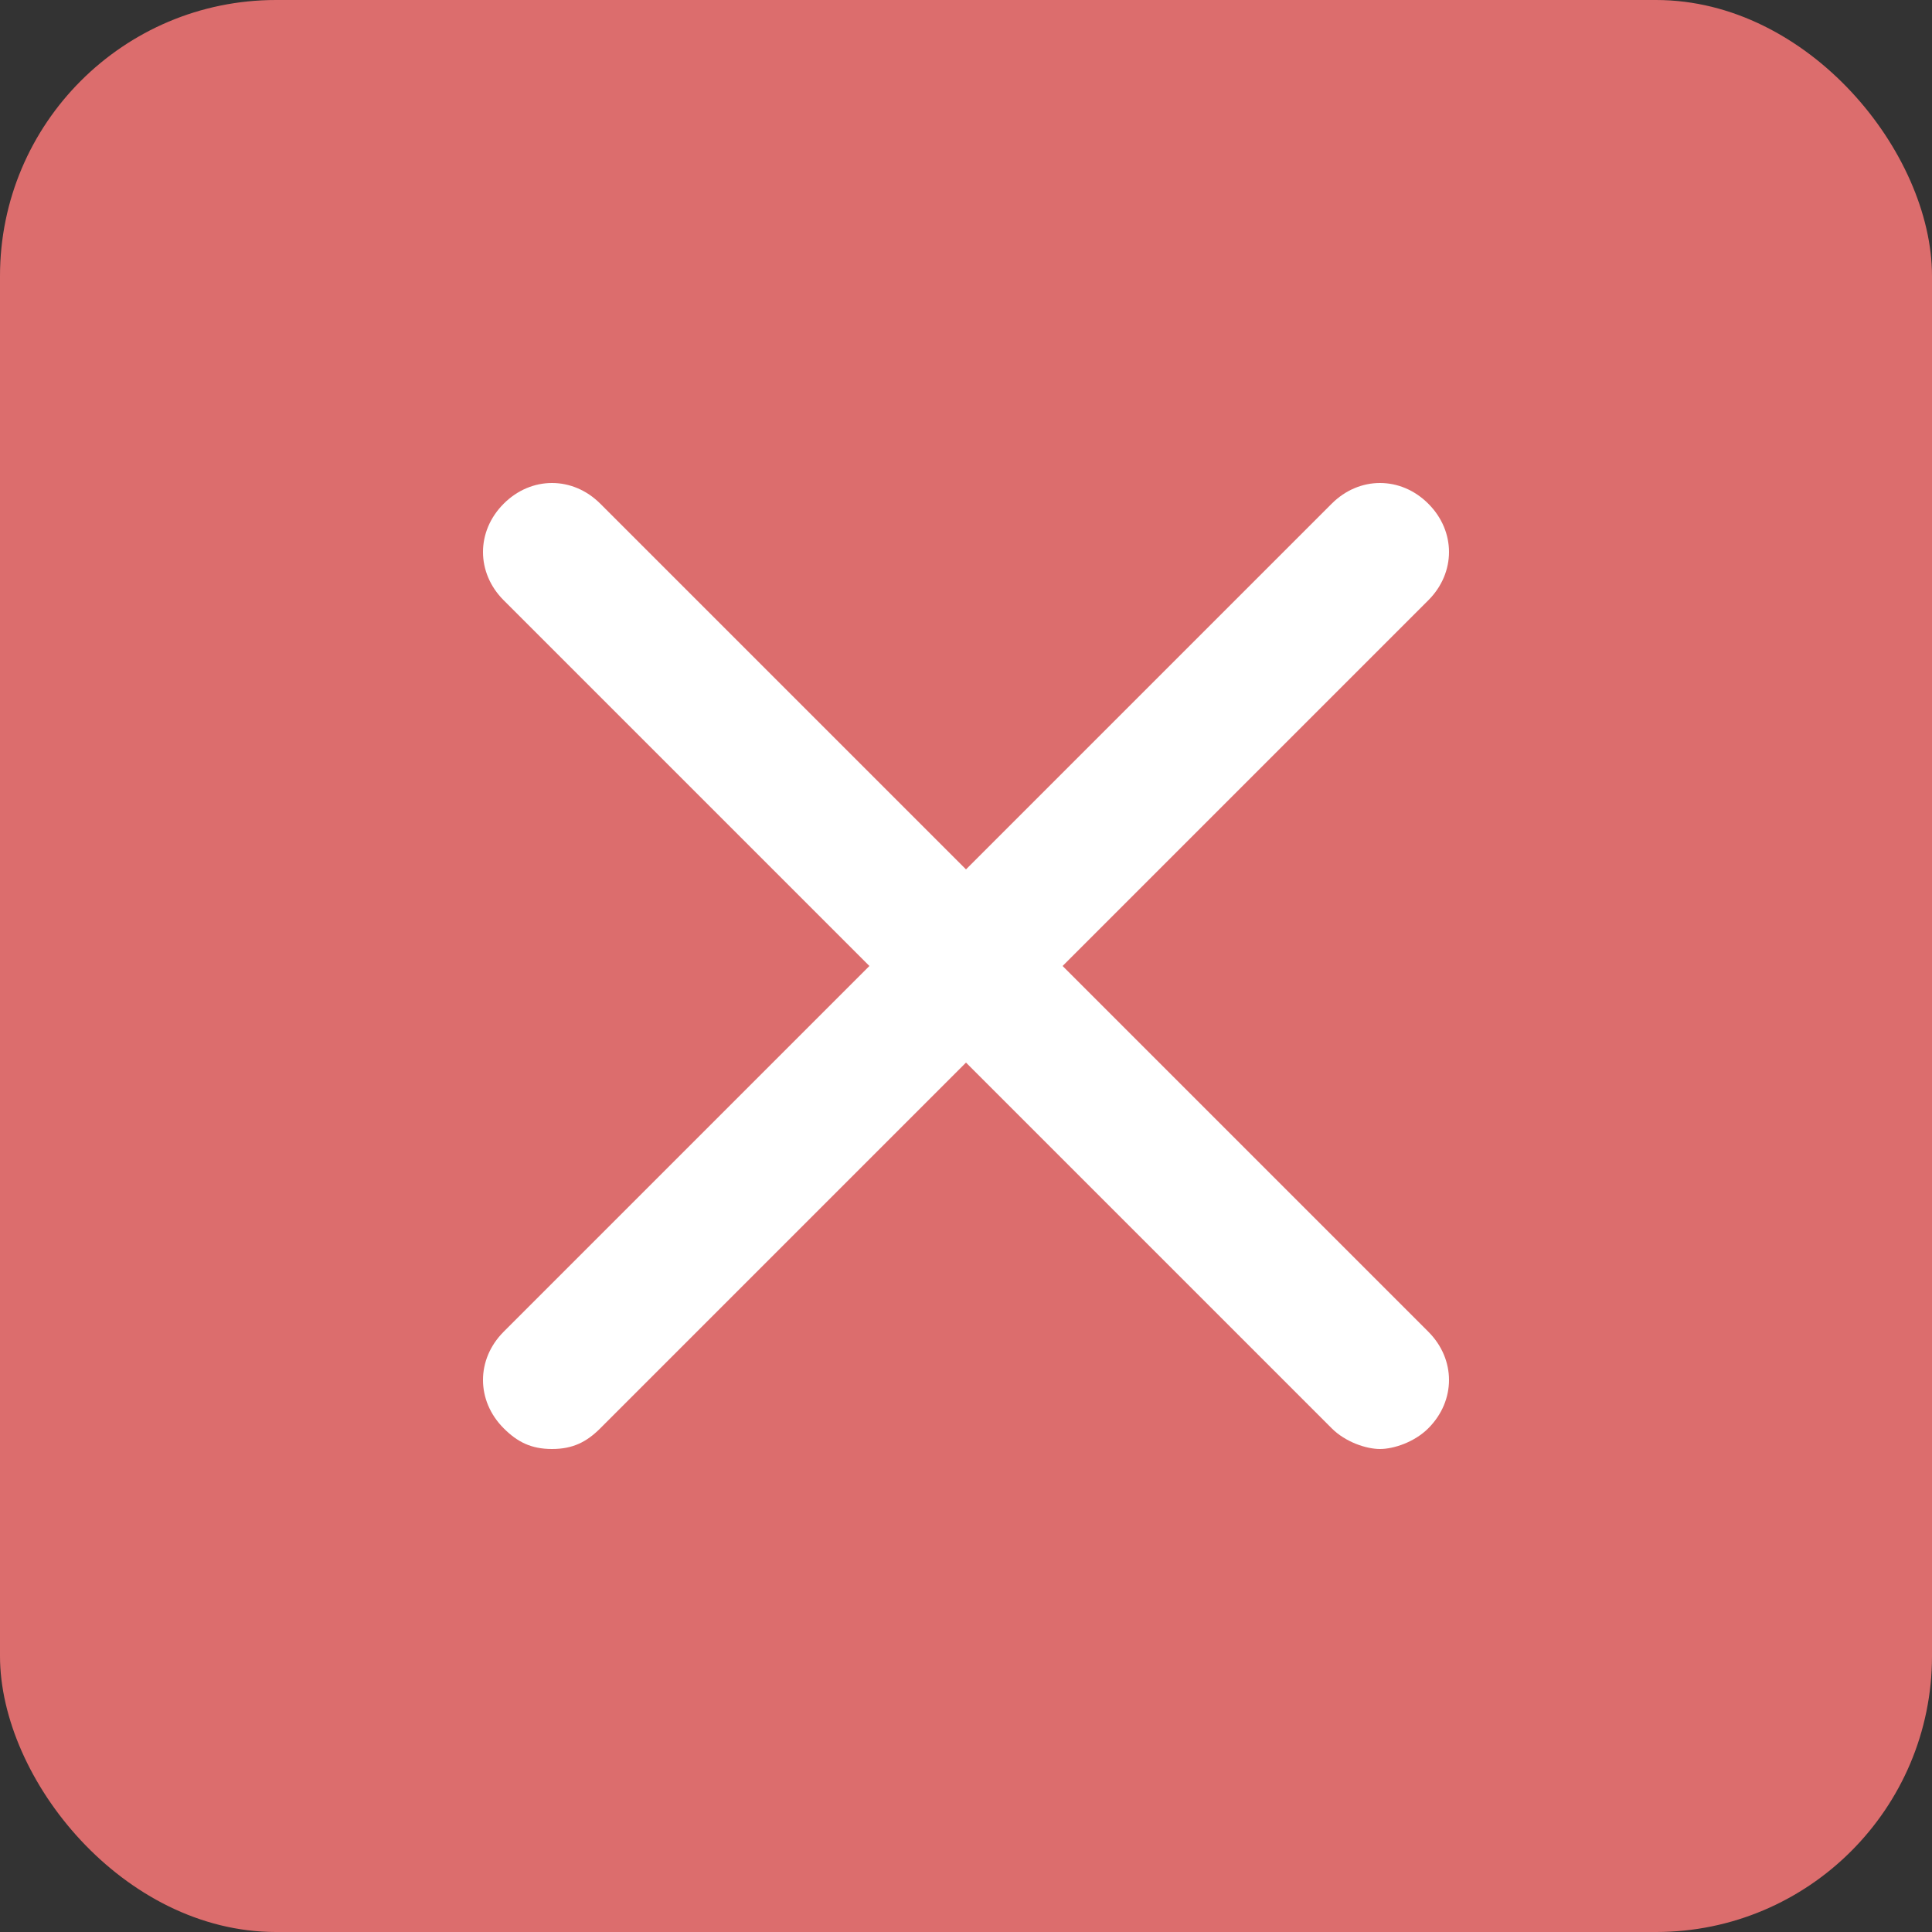
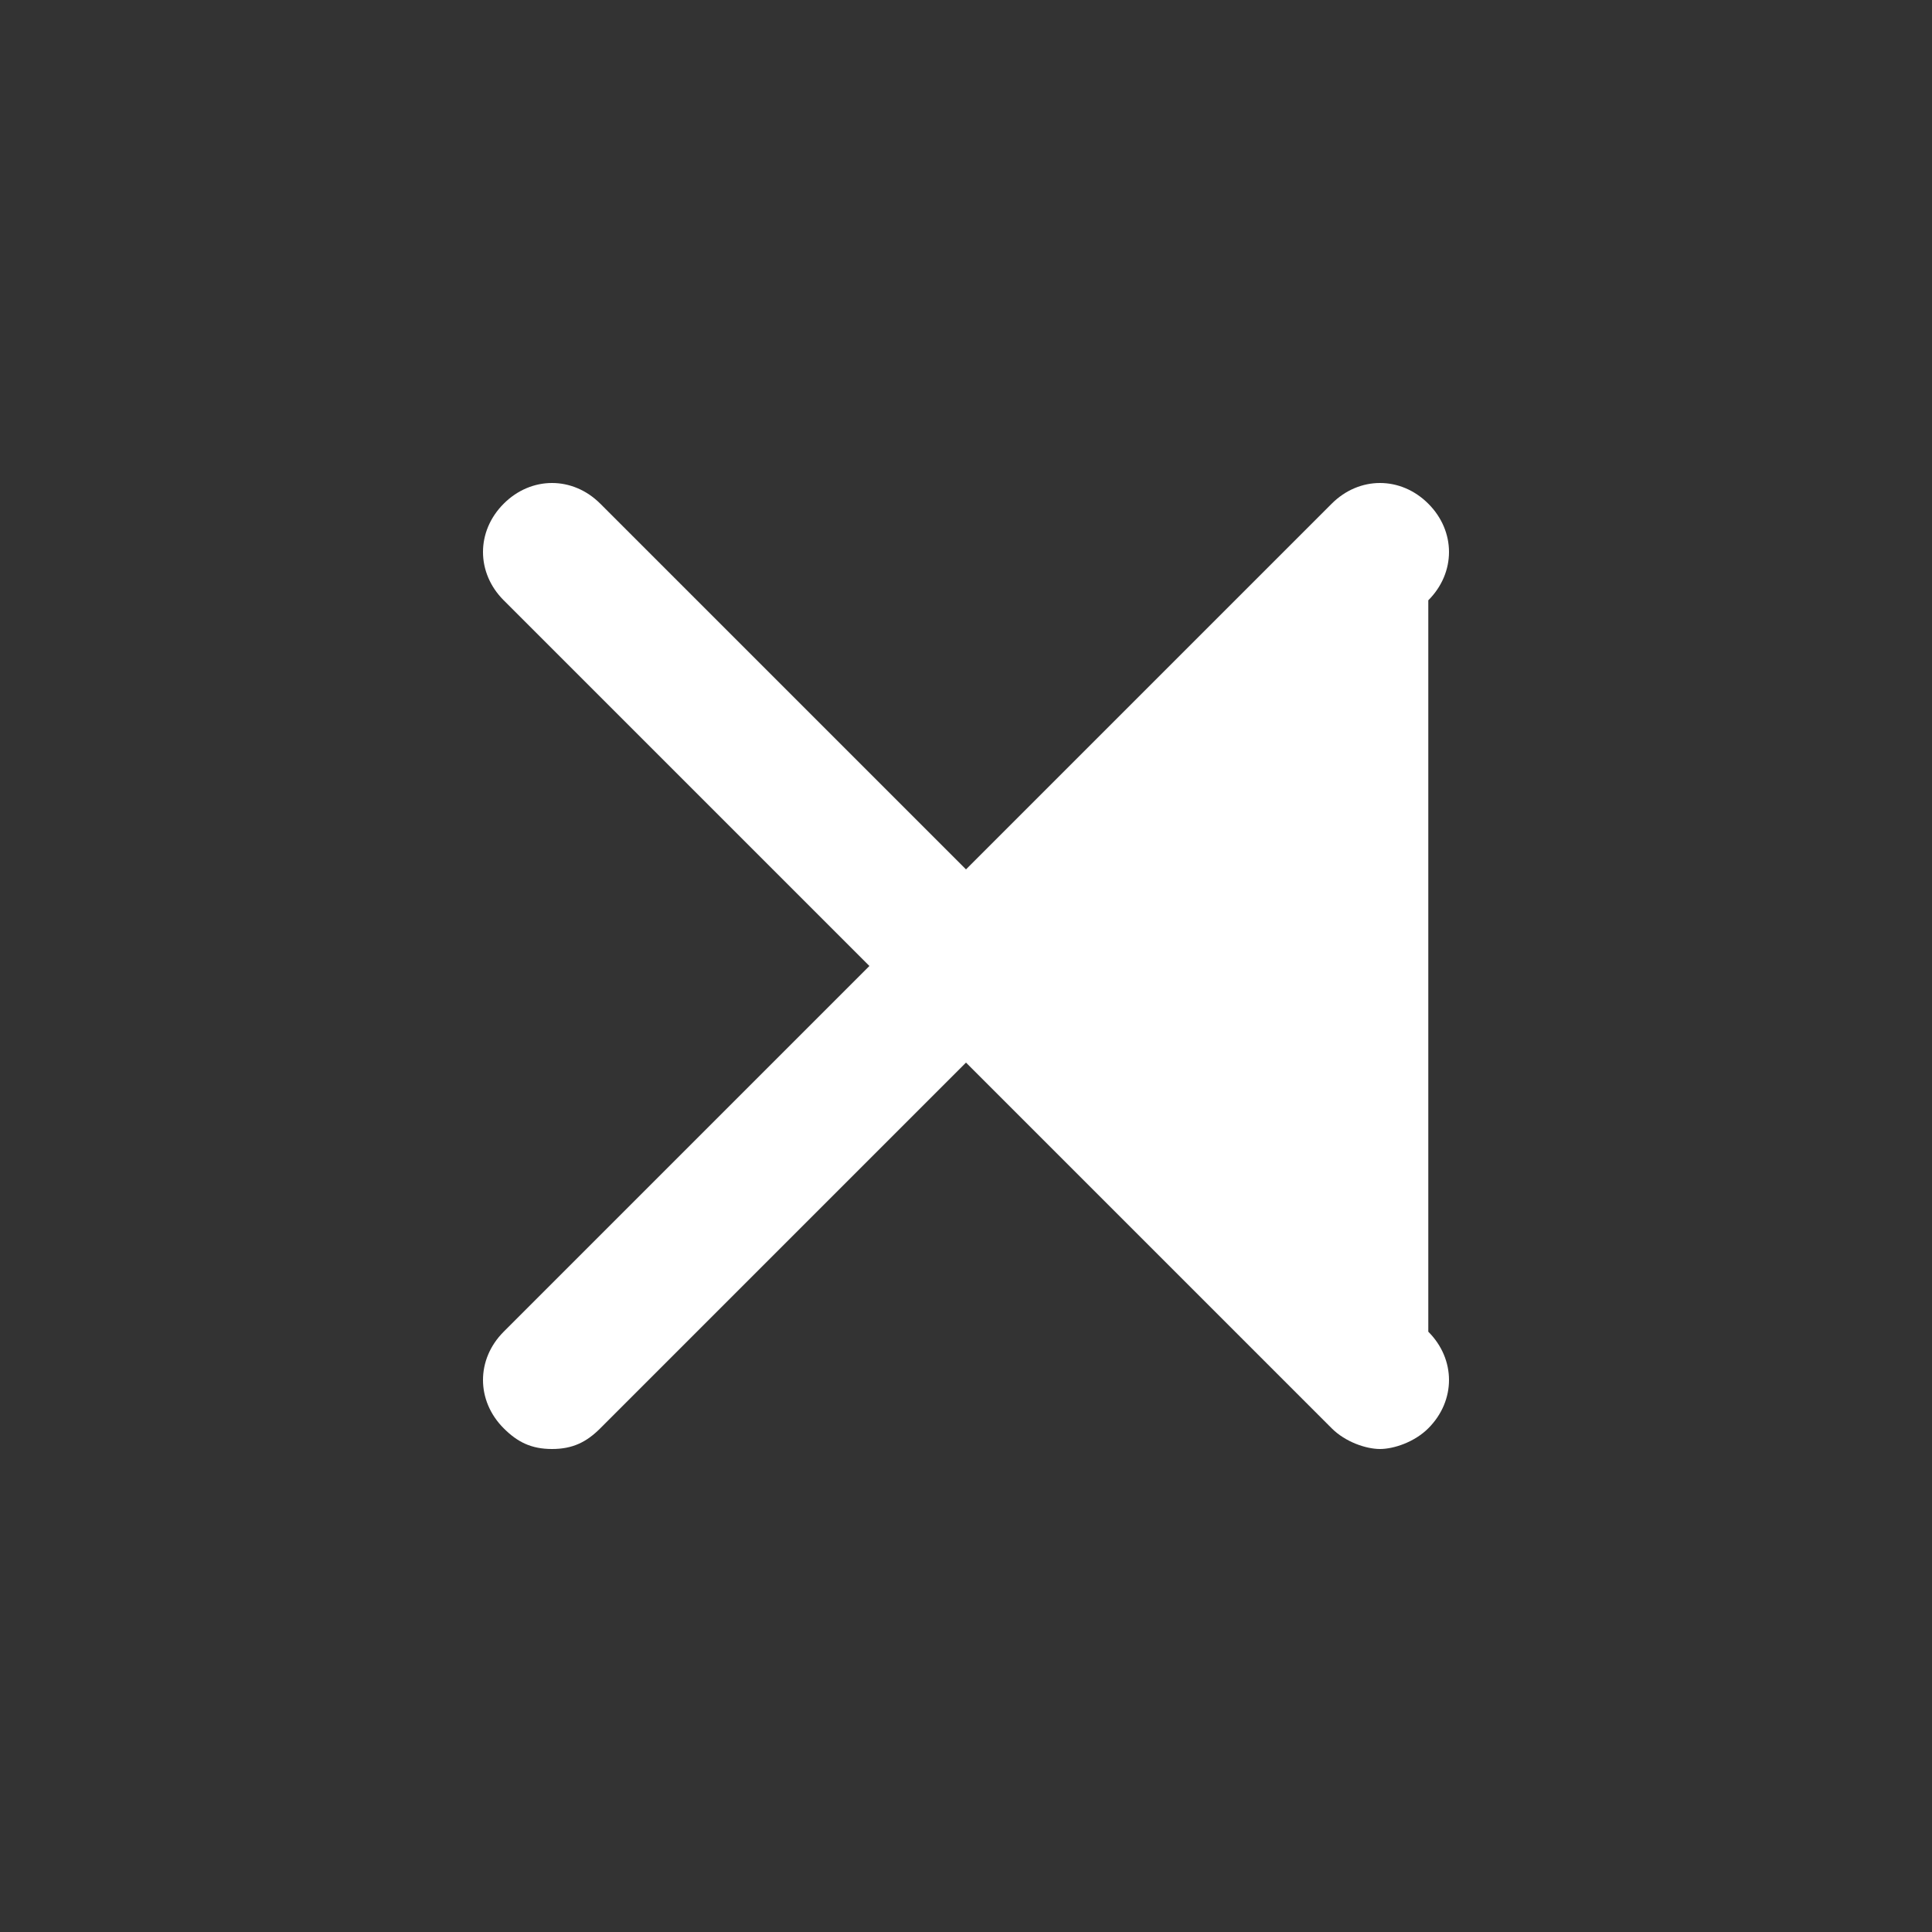
<svg xmlns="http://www.w3.org/2000/svg" width="28" height="28" viewBox="0 0 28 28" fill="none">
  <rect x="0" y="0" width="28" height="28" fill="#333333" stroke="none" />
-   <rect width="28" height="28" rx="4" fill="#DC6D6D" />
-   <path d="M7.3 20.7C7.5 20.9 7.7 21 8 21C8.3 21 8.5 20.9 8.7 20.7L14 15.4L19.3 20.7C19.5 20.9 19.8 21 20 21C20.2 21 20.5 20.9 20.7 20.7C21.1 20.3 21.1 19.7 20.7 19.3L15.4 14L20.7 8.7C21.1 8.3 21.1 7.7 20.7 7.3C20.3 6.9 19.7 6.9 19.3 7.3L14 12.6L8.7 7.3C8.3 6.9 7.7 6.9 7.3 7.3C6.9 7.7 6.9 8.3 7.3 8.7L12.6 14L7.3 19.3C6.9 19.7 6.9 20.3 7.3 20.7Z" fill="white" />
+   <path d="M7.3 20.7C7.5 20.9 7.7 21 8 21C8.3 21 8.5 20.9 8.7 20.7L14 15.4L19.3 20.7C19.5 20.9 19.8 21 20 21C20.2 21 20.5 20.9 20.7 20.7C21.1 20.3 21.1 19.7 20.7 19.3L20.7 8.7C21.1 8.3 21.1 7.7 20.7 7.3C20.3 6.9 19.7 6.9 19.3 7.3L14 12.6L8.7 7.3C8.3 6.9 7.7 6.9 7.3 7.3C6.9 7.7 6.9 8.3 7.3 8.7L12.6 14L7.3 19.3C6.9 19.7 6.9 20.3 7.3 20.7Z" fill="white" />
</svg>